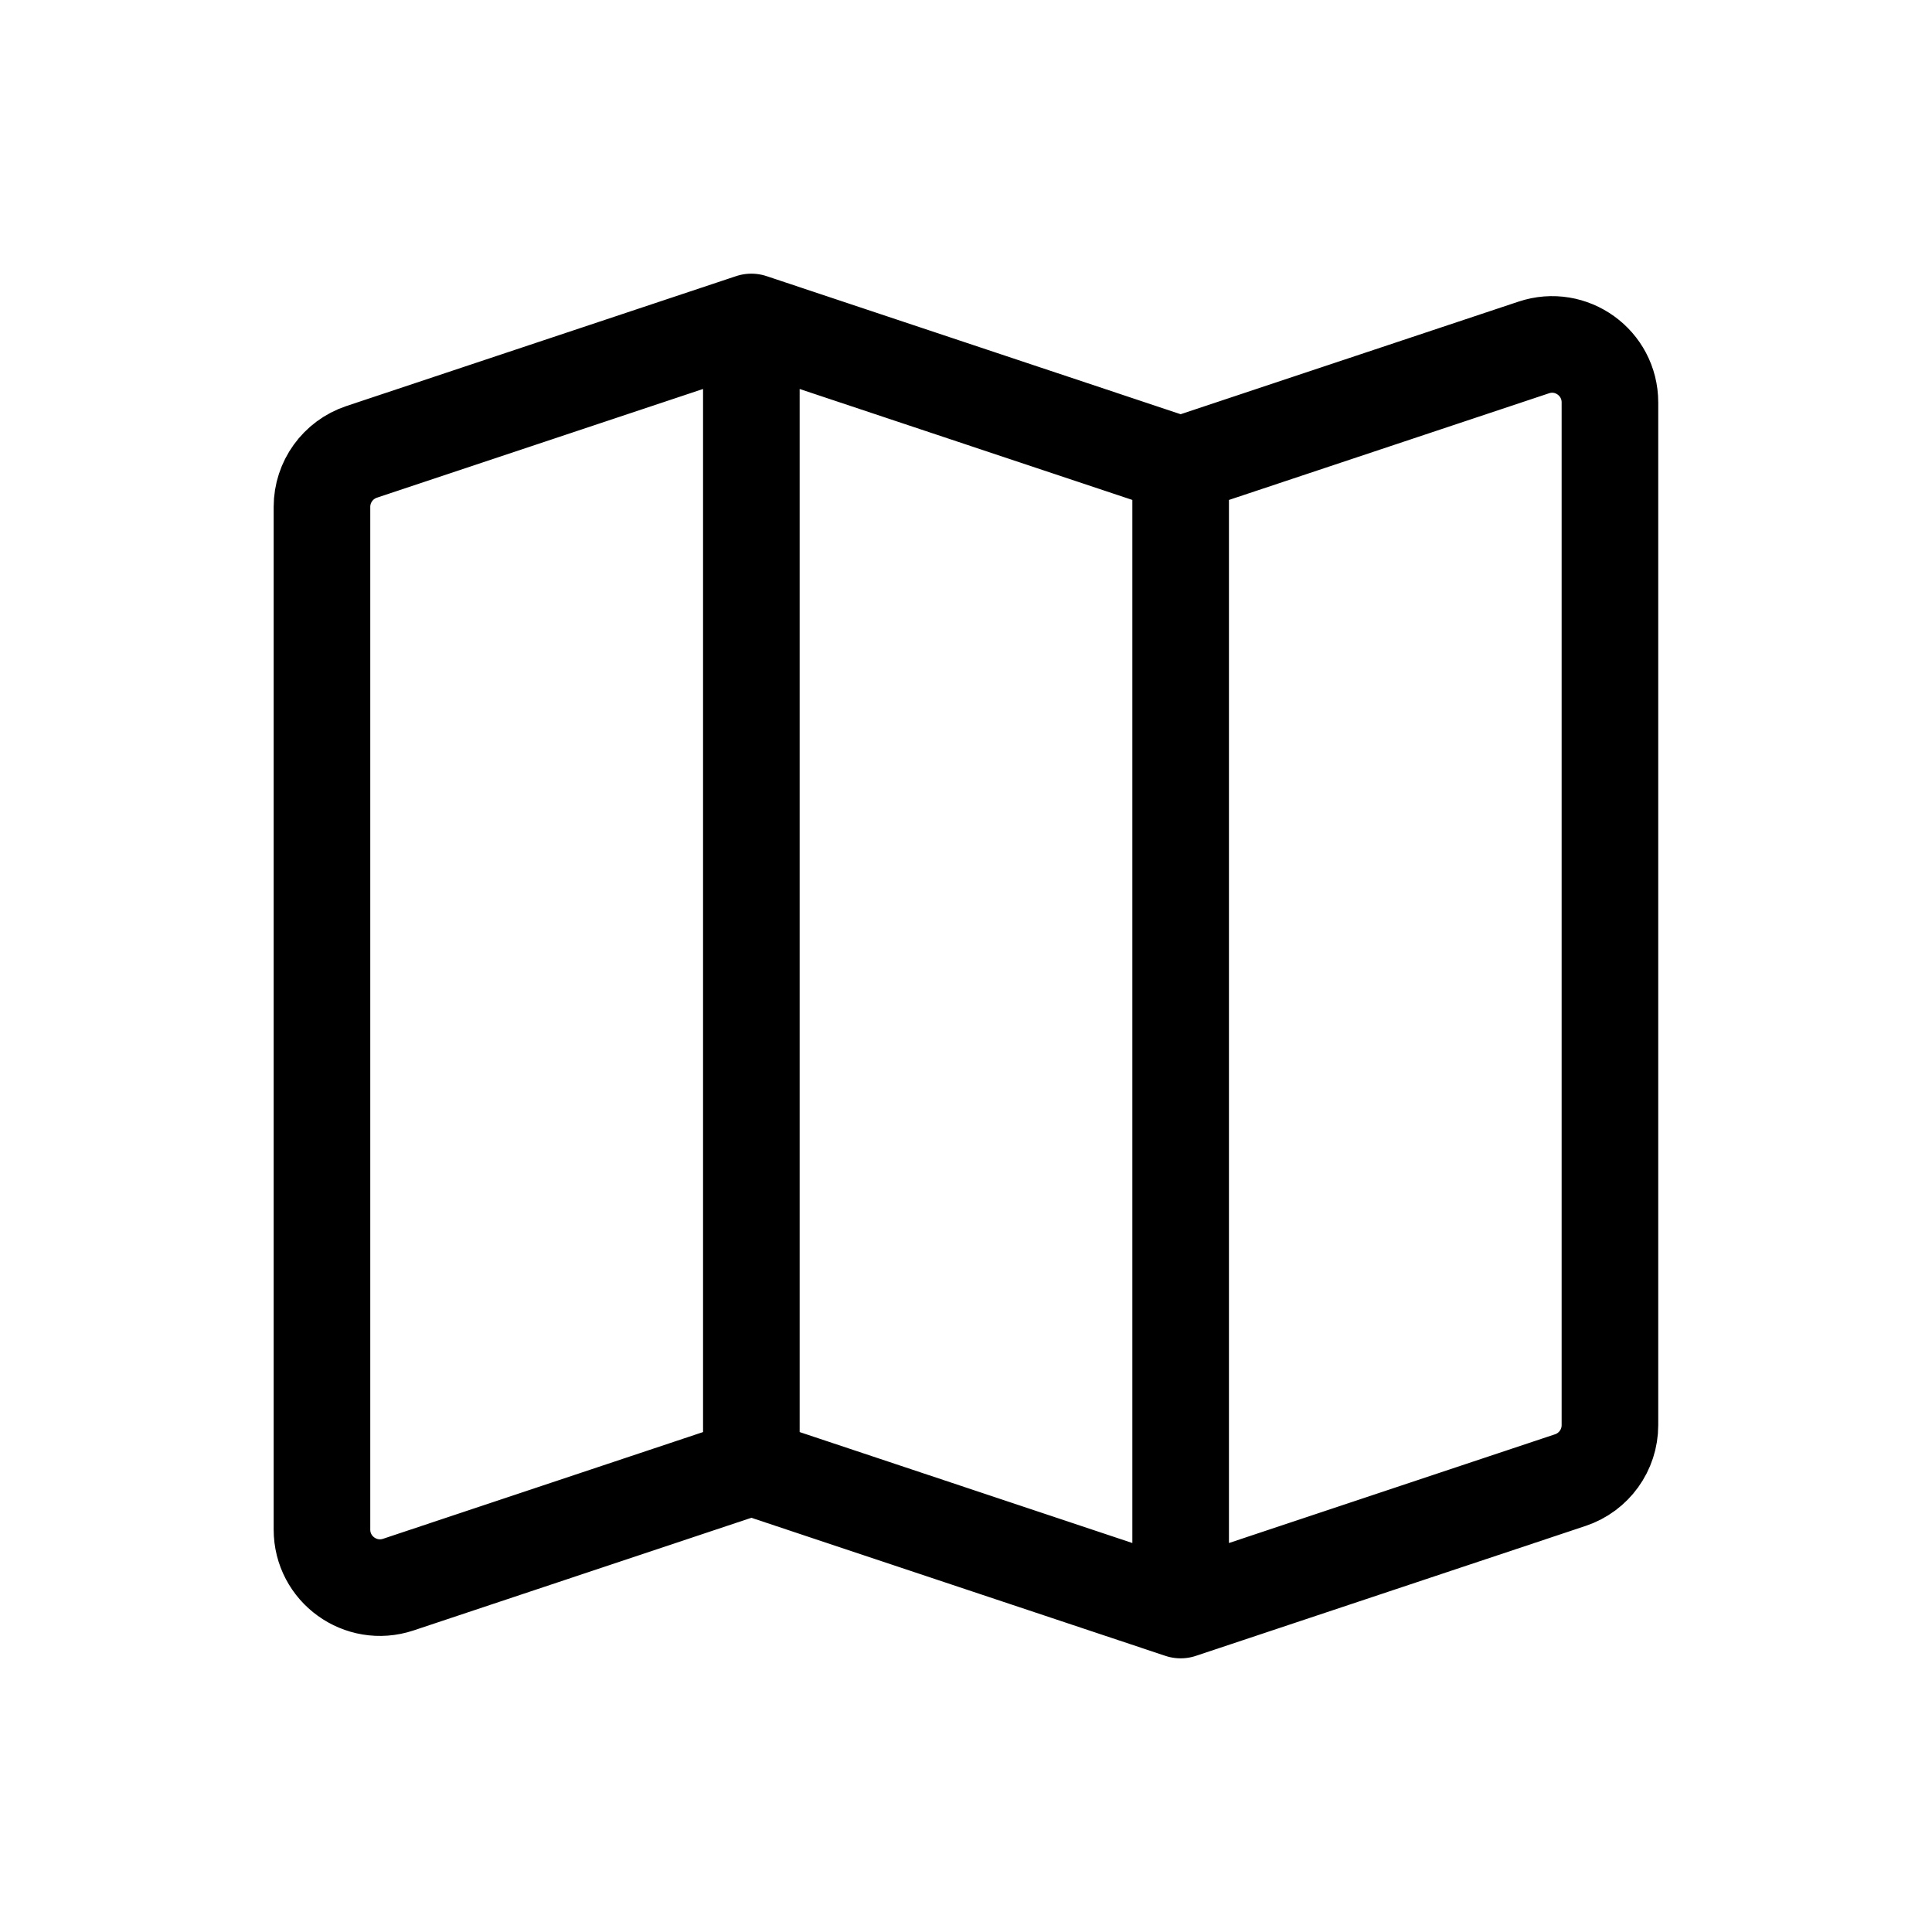
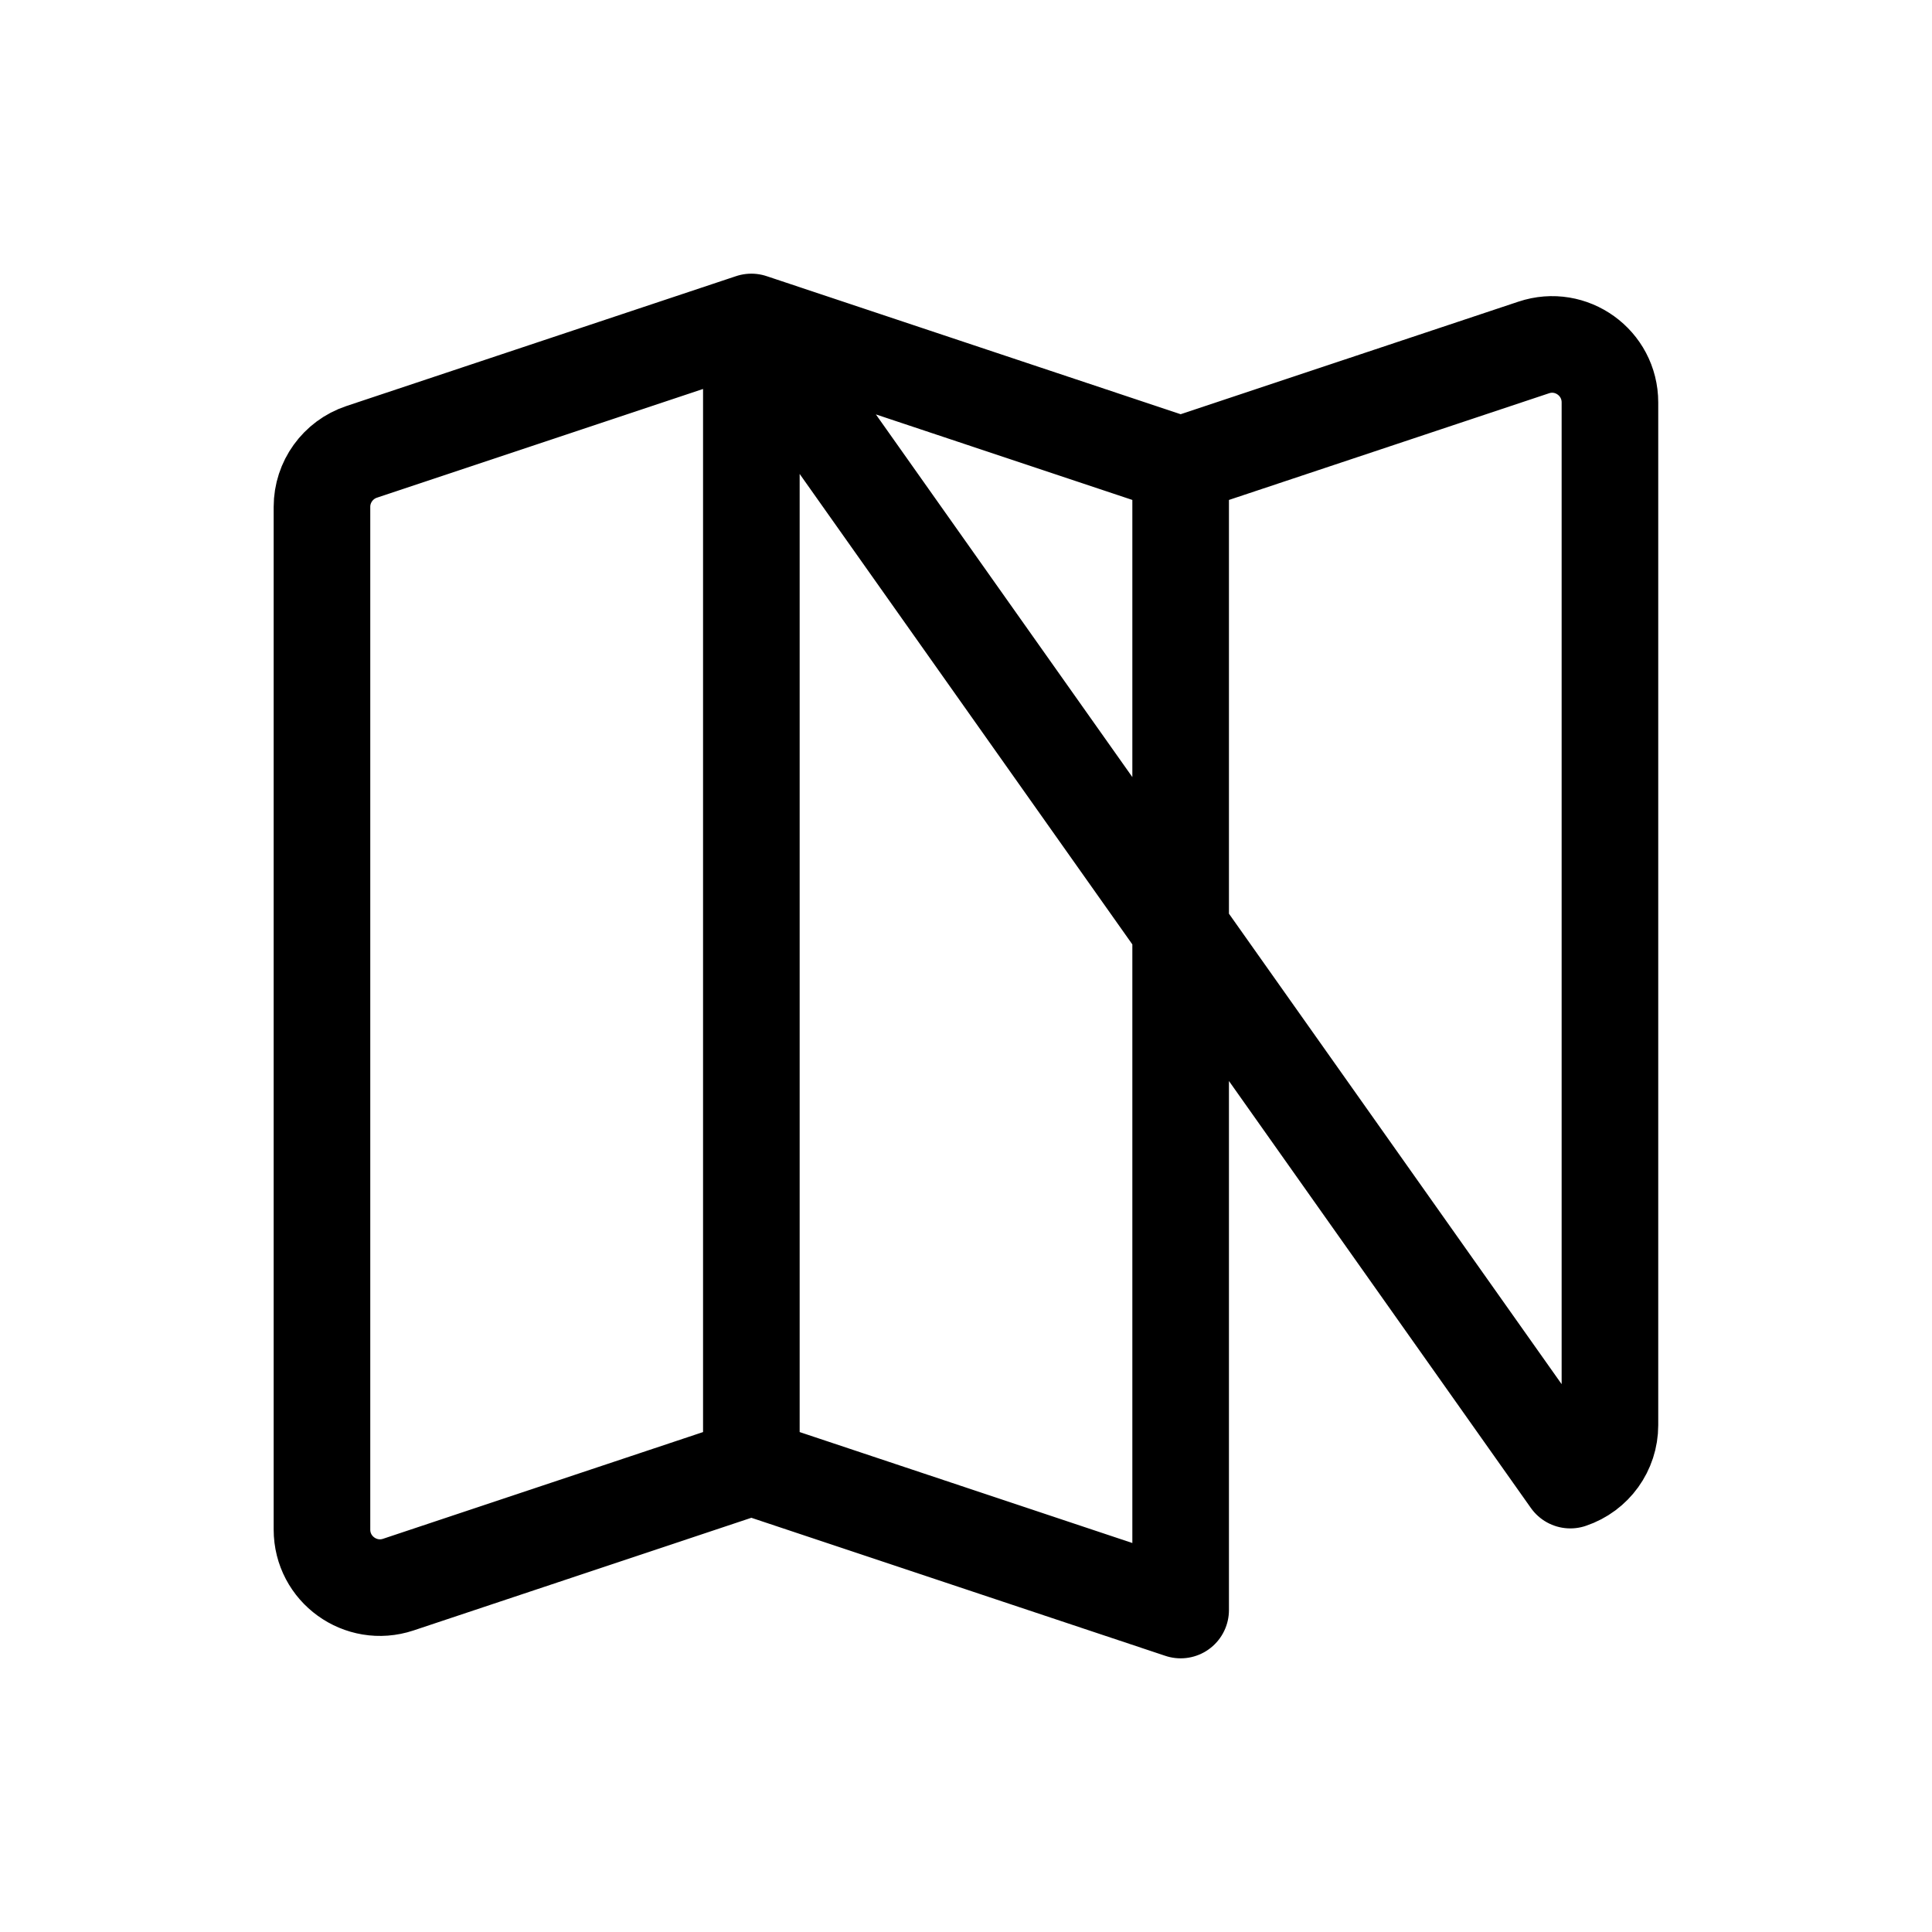
<svg xmlns="http://www.w3.org/2000/svg" width="20" height="20" viewBox="0 0 20 20" fill="none">
-   <path d="M7.778 15.185L4.123 16.404C3.734 16.533 3.333 16.244 3.333 15.834L3.333 5.247C3.333 4.989 3.498 4.76 3.743 4.678L7.778 3.333M7.778 15.185L12.222 16.667M7.778 15.185L7.778 3.333M12.222 16.667L16.256 15.322C16.501 15.24 16.666 15.011 16.666 14.753L16.666 4.166C16.666 3.756 16.265 3.467 15.877 3.597L12.222 4.815M12.222 16.667L12.222 4.815M12.222 4.815L7.778 3.333" stroke="black" stroke-linecap="round" stroke-linejoin="round" />
+   <path d="M7.778 15.185L4.123 16.404C3.734 16.533 3.333 16.244 3.333 15.834L3.333 5.247C3.333 4.989 3.498 4.76 3.743 4.678L7.778 3.333M7.778 15.185L12.222 16.667M7.778 15.185L7.778 3.333L16.256 15.322C16.501 15.24 16.666 15.011 16.666 14.753L16.666 4.166C16.666 3.756 16.265 3.467 15.877 3.597L12.222 4.815M12.222 16.667L12.222 4.815M12.222 4.815L7.778 3.333" stroke="black" stroke-linecap="round" stroke-linejoin="round" />
</svg>